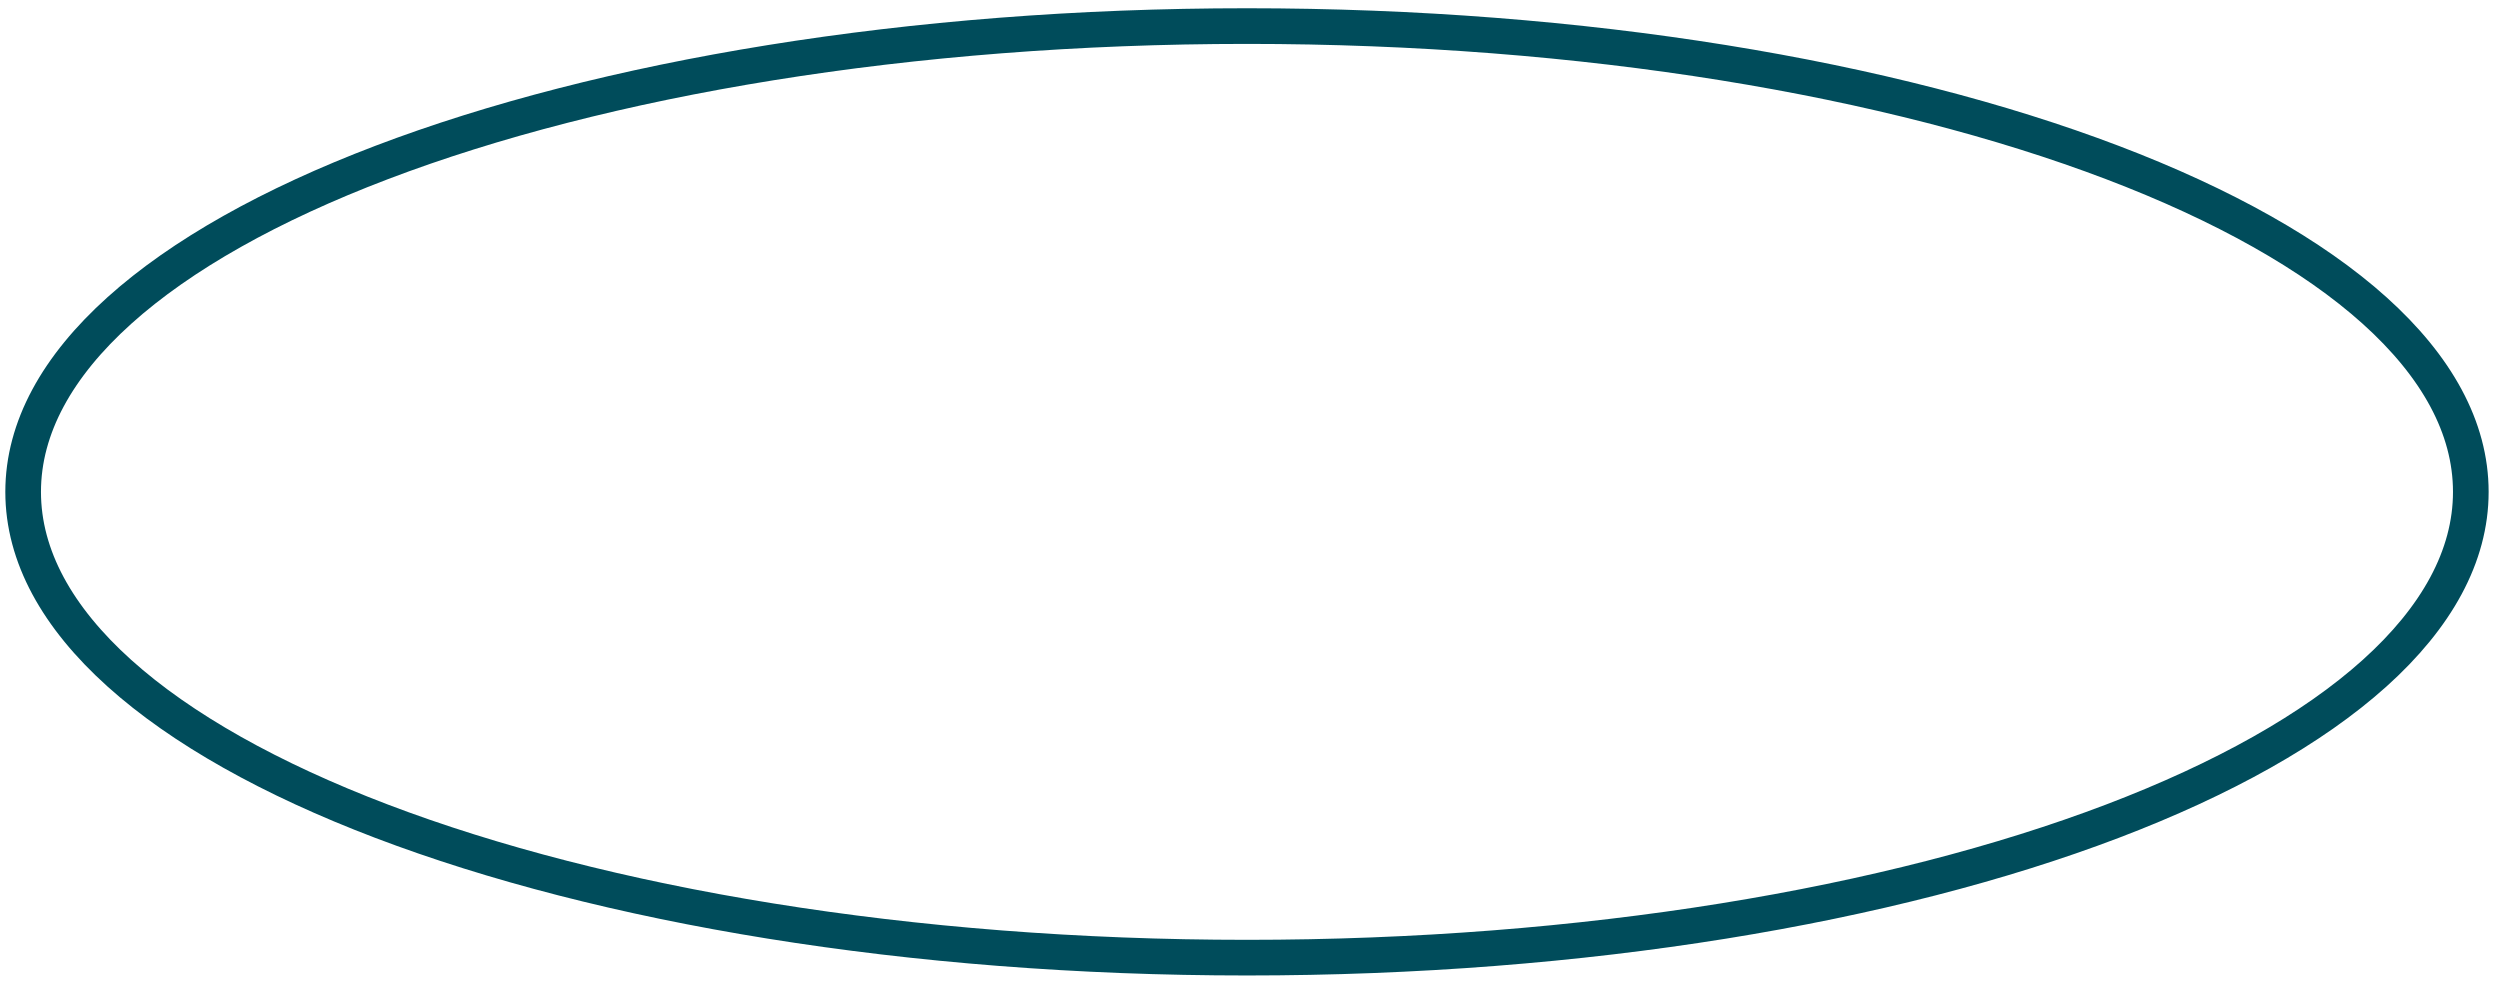
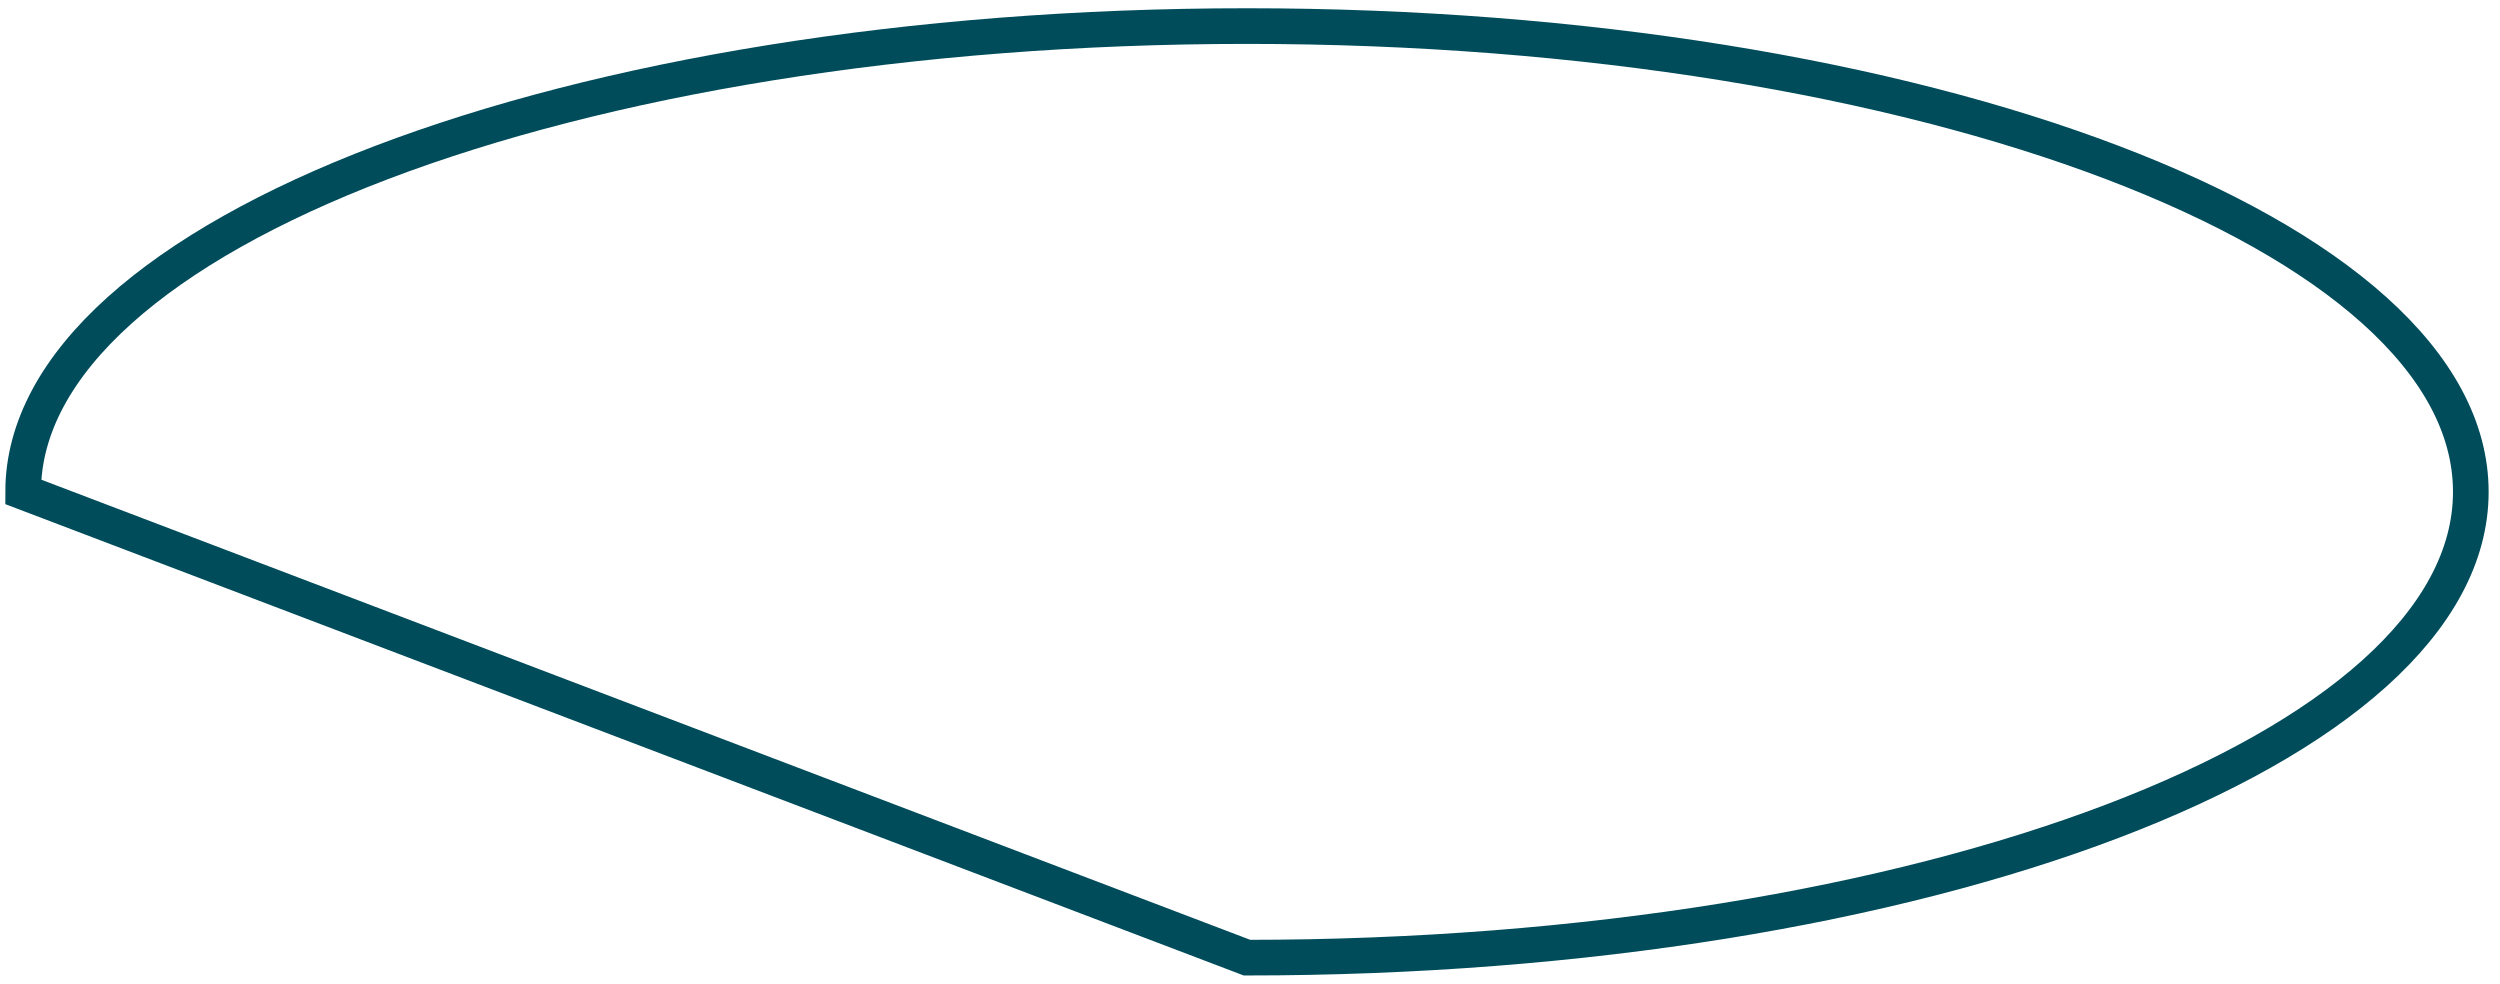
<svg xmlns="http://www.w3.org/2000/svg" width="216" height="85" viewBox="0 0 216 85" fill="none">
-   <path d="M107.739 82.741C166.137 82.741 213.478 64.723 213.478 42.497C213.478 20.271 166.137 2.253 107.739 2.253C49.341 2.253 2 20.271 2 42.497C2 64.723 49.341 82.741 107.739 82.741Z" stroke="#004C5B" stroke-width="3.08" stroke-miterlimit="10" />
+   <path d="M107.739 82.741C166.137 82.741 213.478 64.723 213.478 42.497C213.478 20.271 166.137 2.253 107.739 2.253C49.341 2.253 2 20.271 2 42.497Z" stroke="#004C5B" stroke-width="3.08" stroke-miterlimit="10" />
</svg>